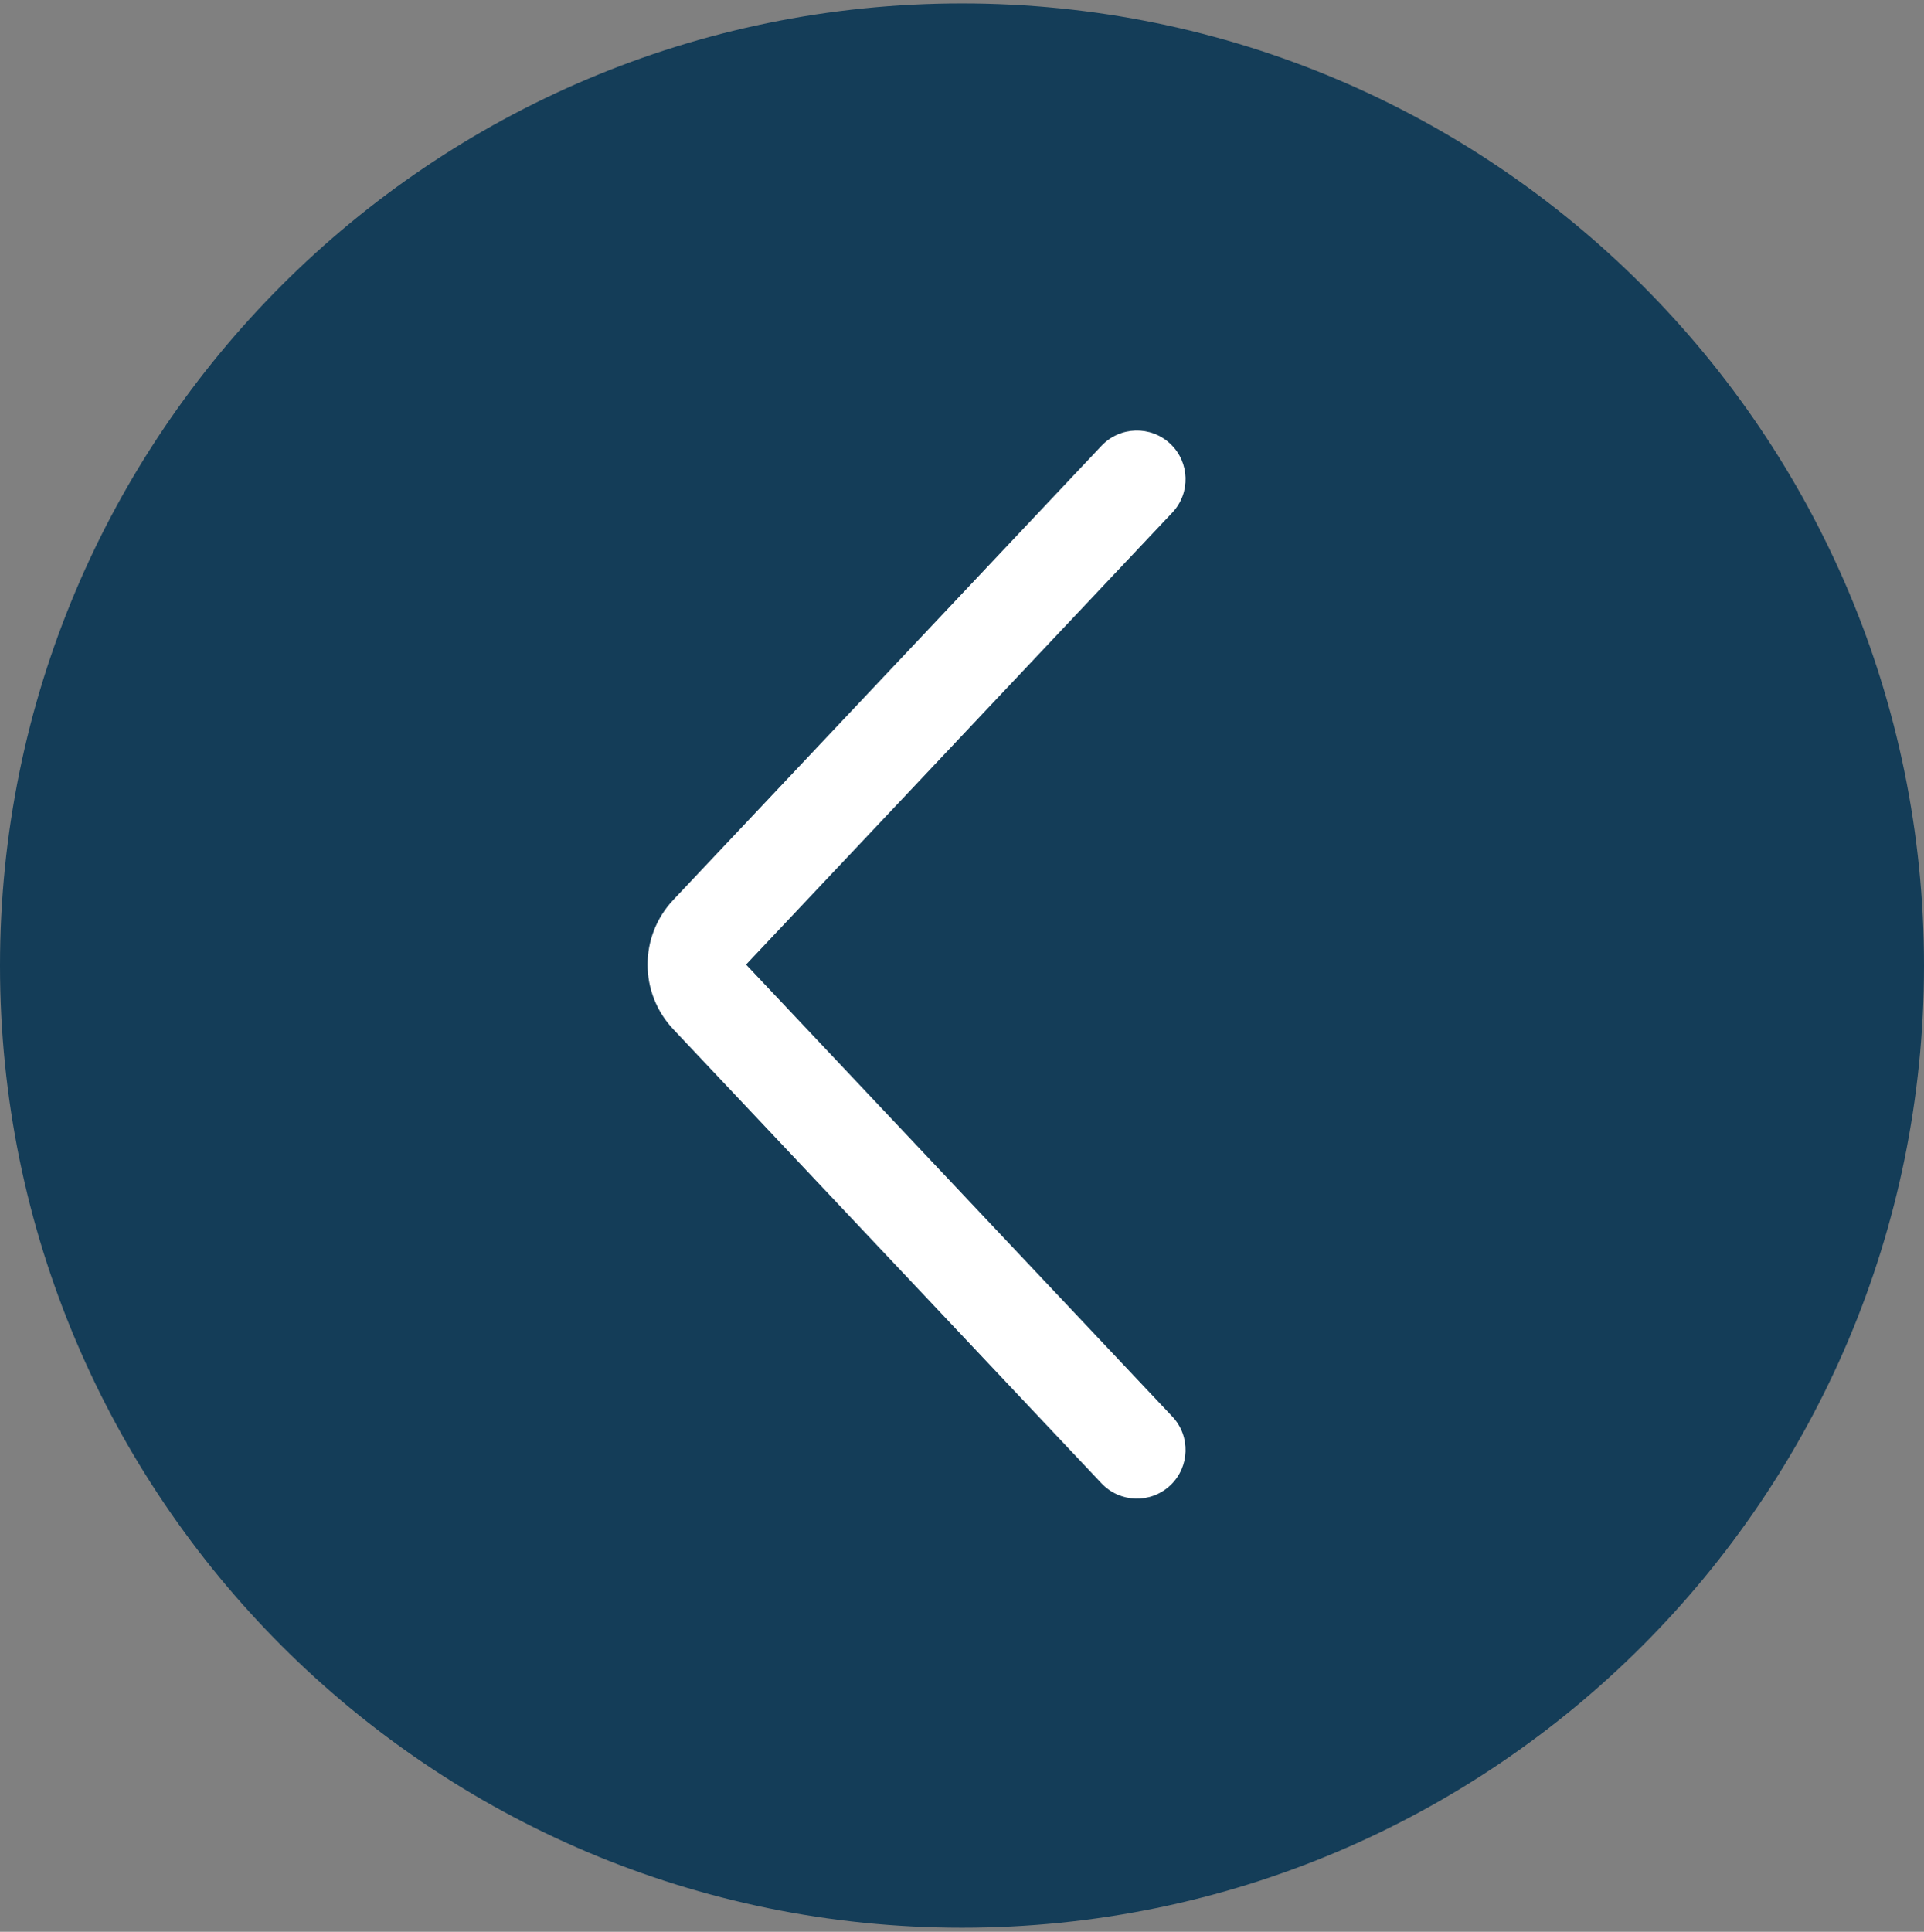
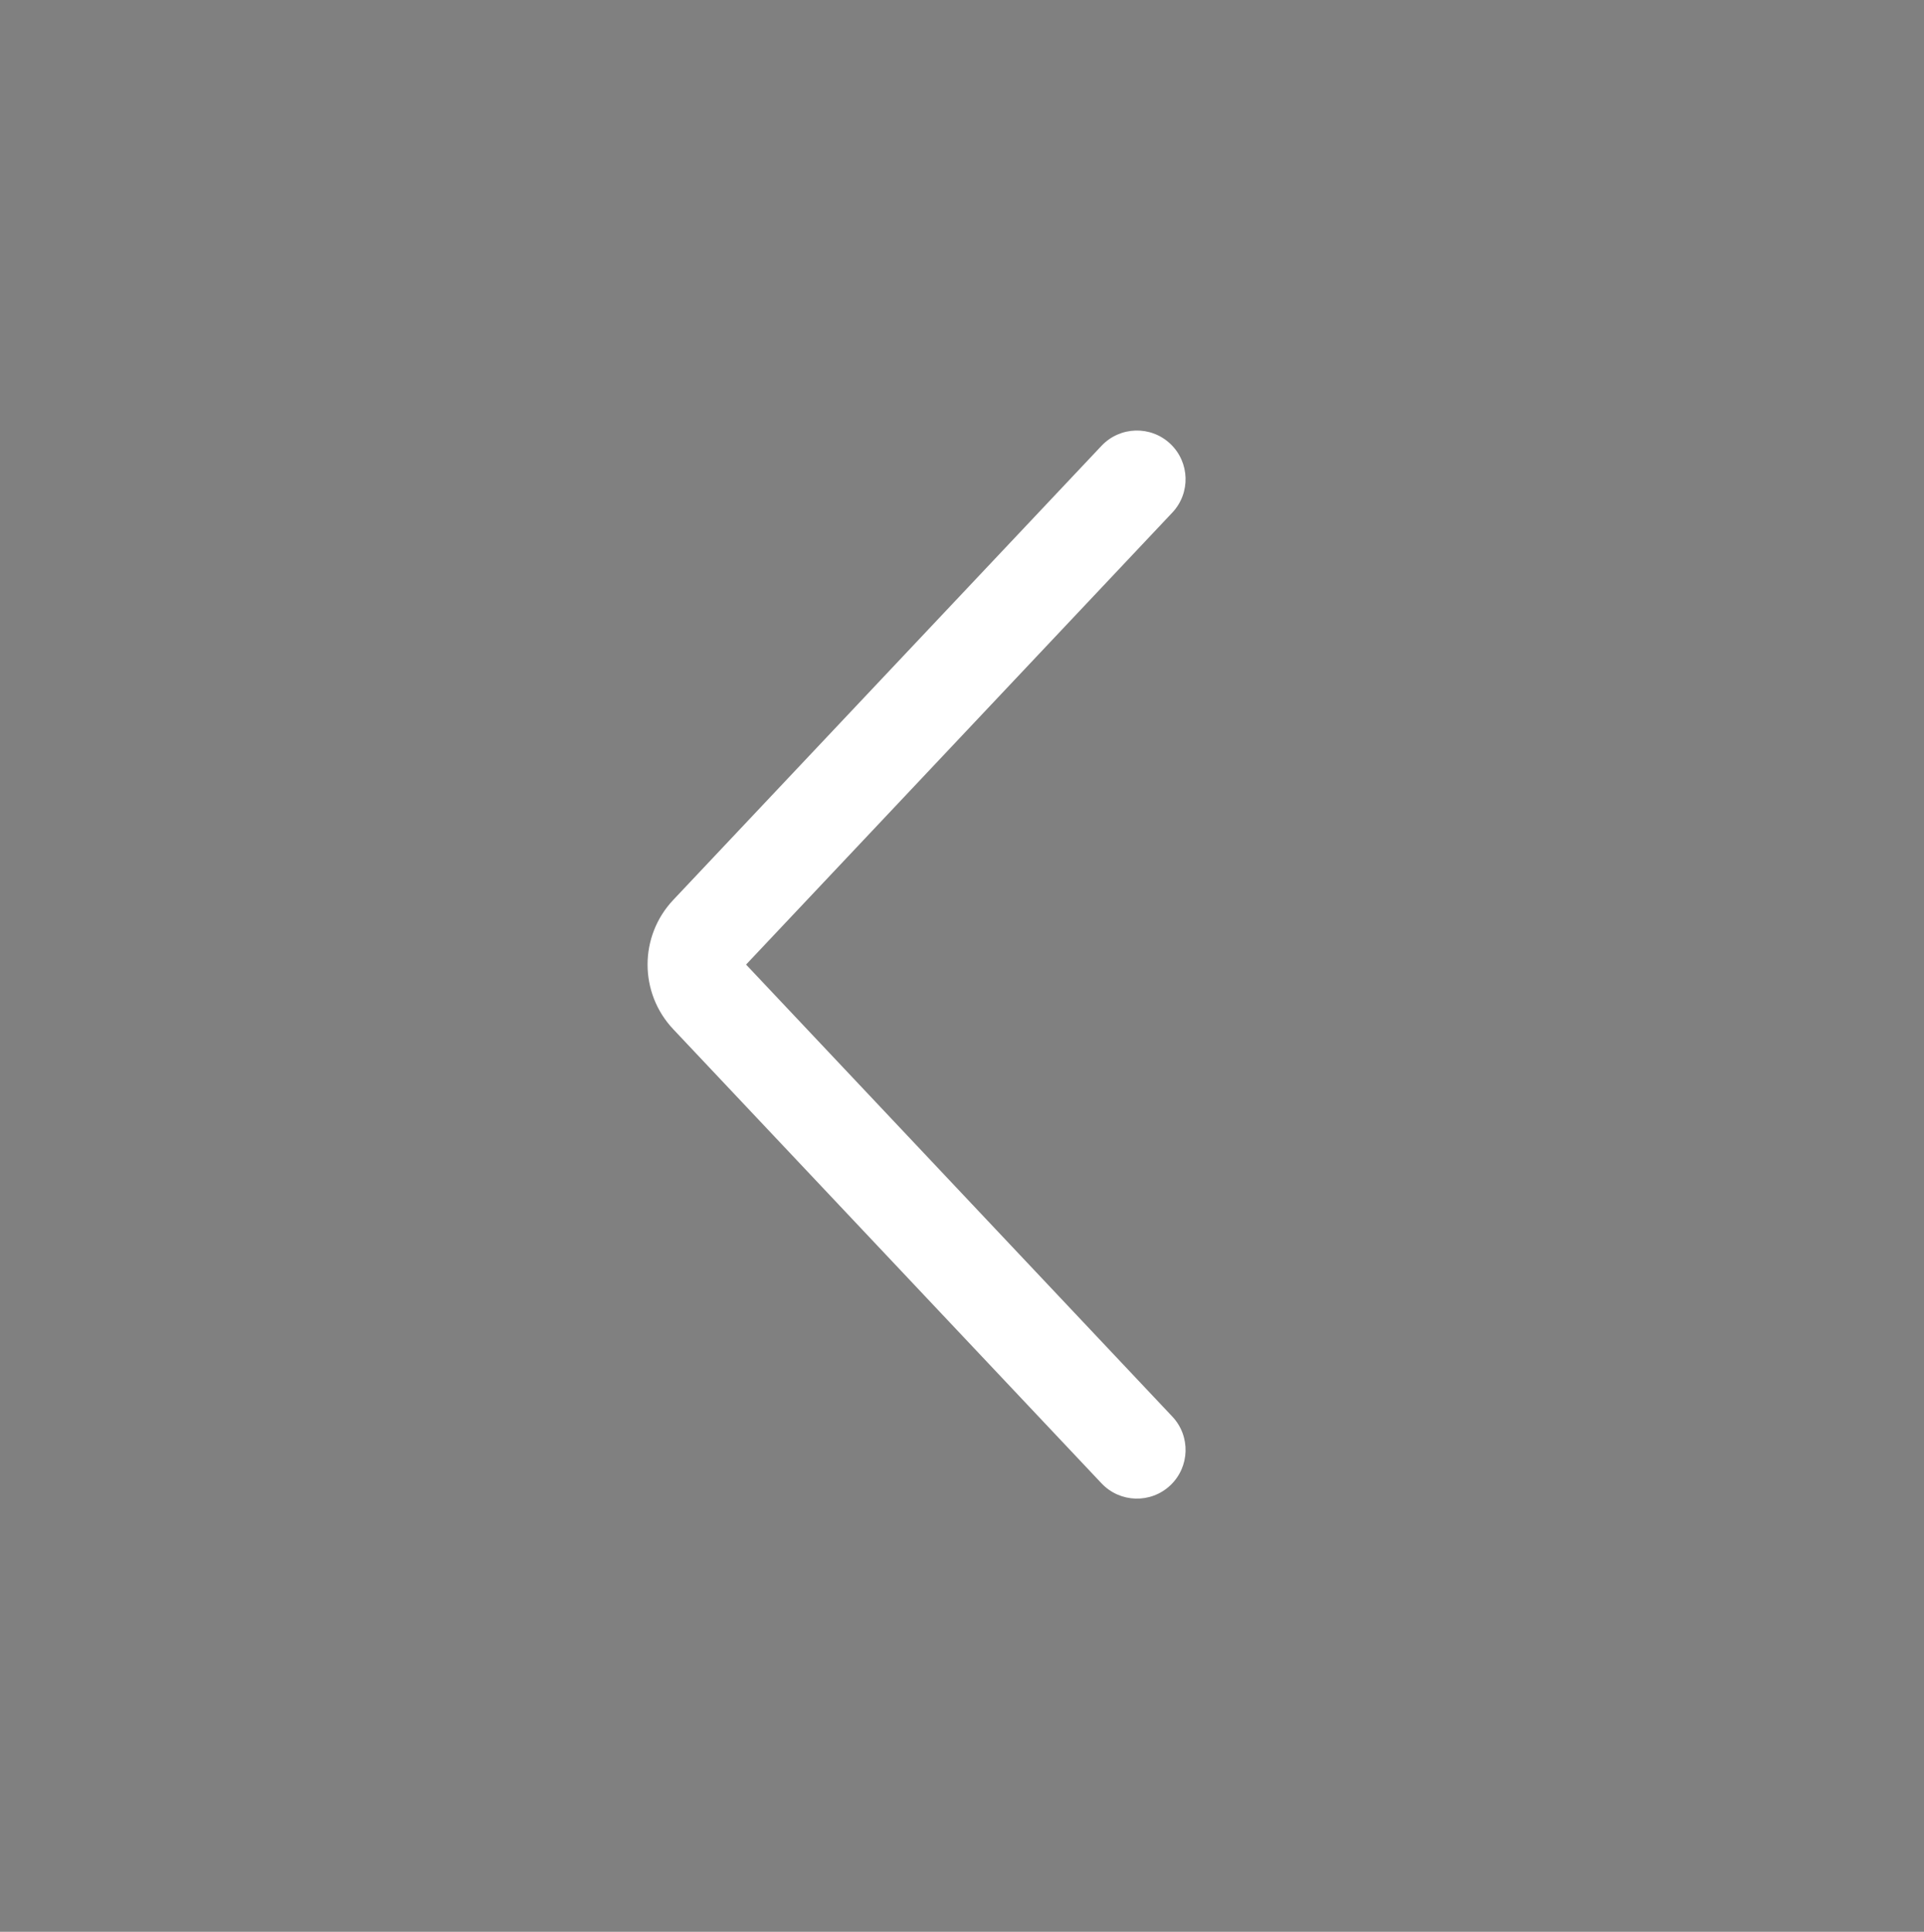
<svg xmlns="http://www.w3.org/2000/svg" width="257" height="258" viewBox="0 0 257 258" fill="none">
  <rect x="0" y="0" width="257" height="258" fill="#808080" stroke="none" />
-   <path d="M257 128.958C257 199.926 199.469 257.458 128.5 257.458C57.531 257.458 0 199.926 0 128.958C0 57.989 57.531 0.458 128.5 0.458C199.469 0.458 257 57.989 257 128.958Z" fill="#143D58" />
  <path d="M147.136 59.54C149.599 56.929 153.713 56.808 156.324 59.272C158.936 61.735 159.056 65.849 156.593 68.46L99.657 128.824L156.593 189.188C159.056 191.8 158.936 195.914 156.324 198.377C153.713 200.84 149.599 200.719 147.136 198.107L89.928 137.455C85.357 132.609 85.357 125.039 89.928 120.193L147.136 59.54Z" fill="white" />
</svg>